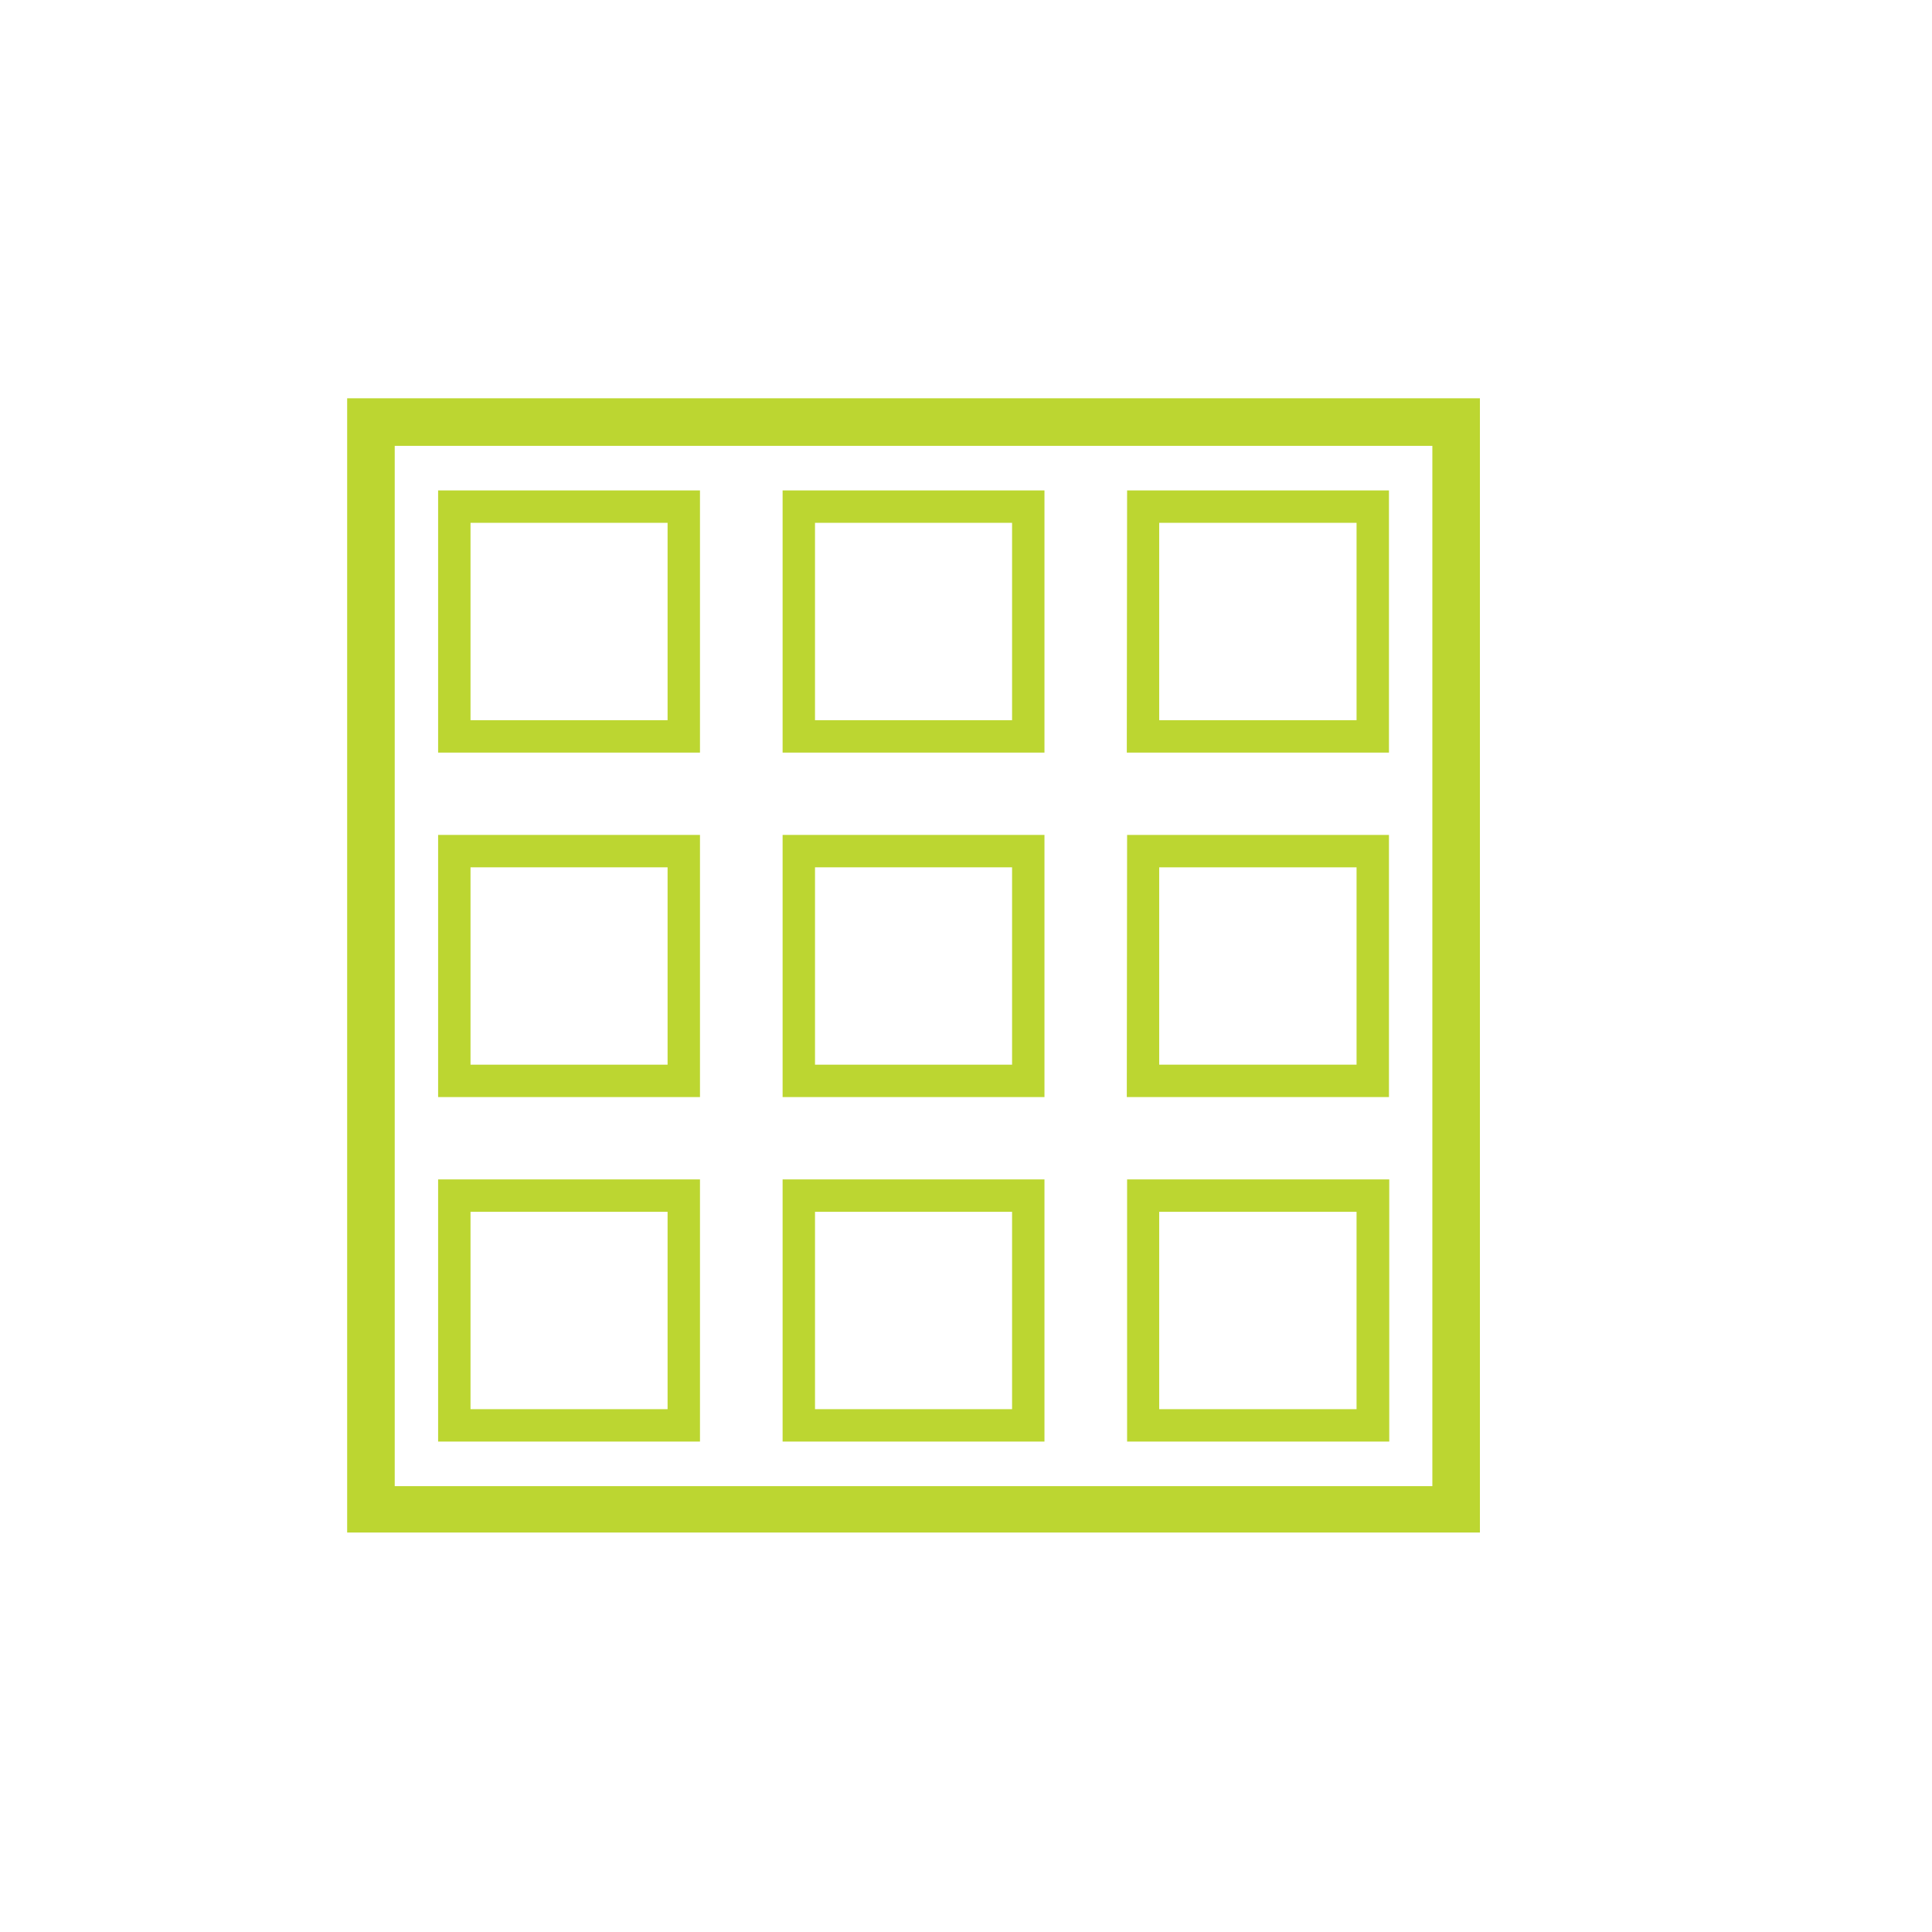
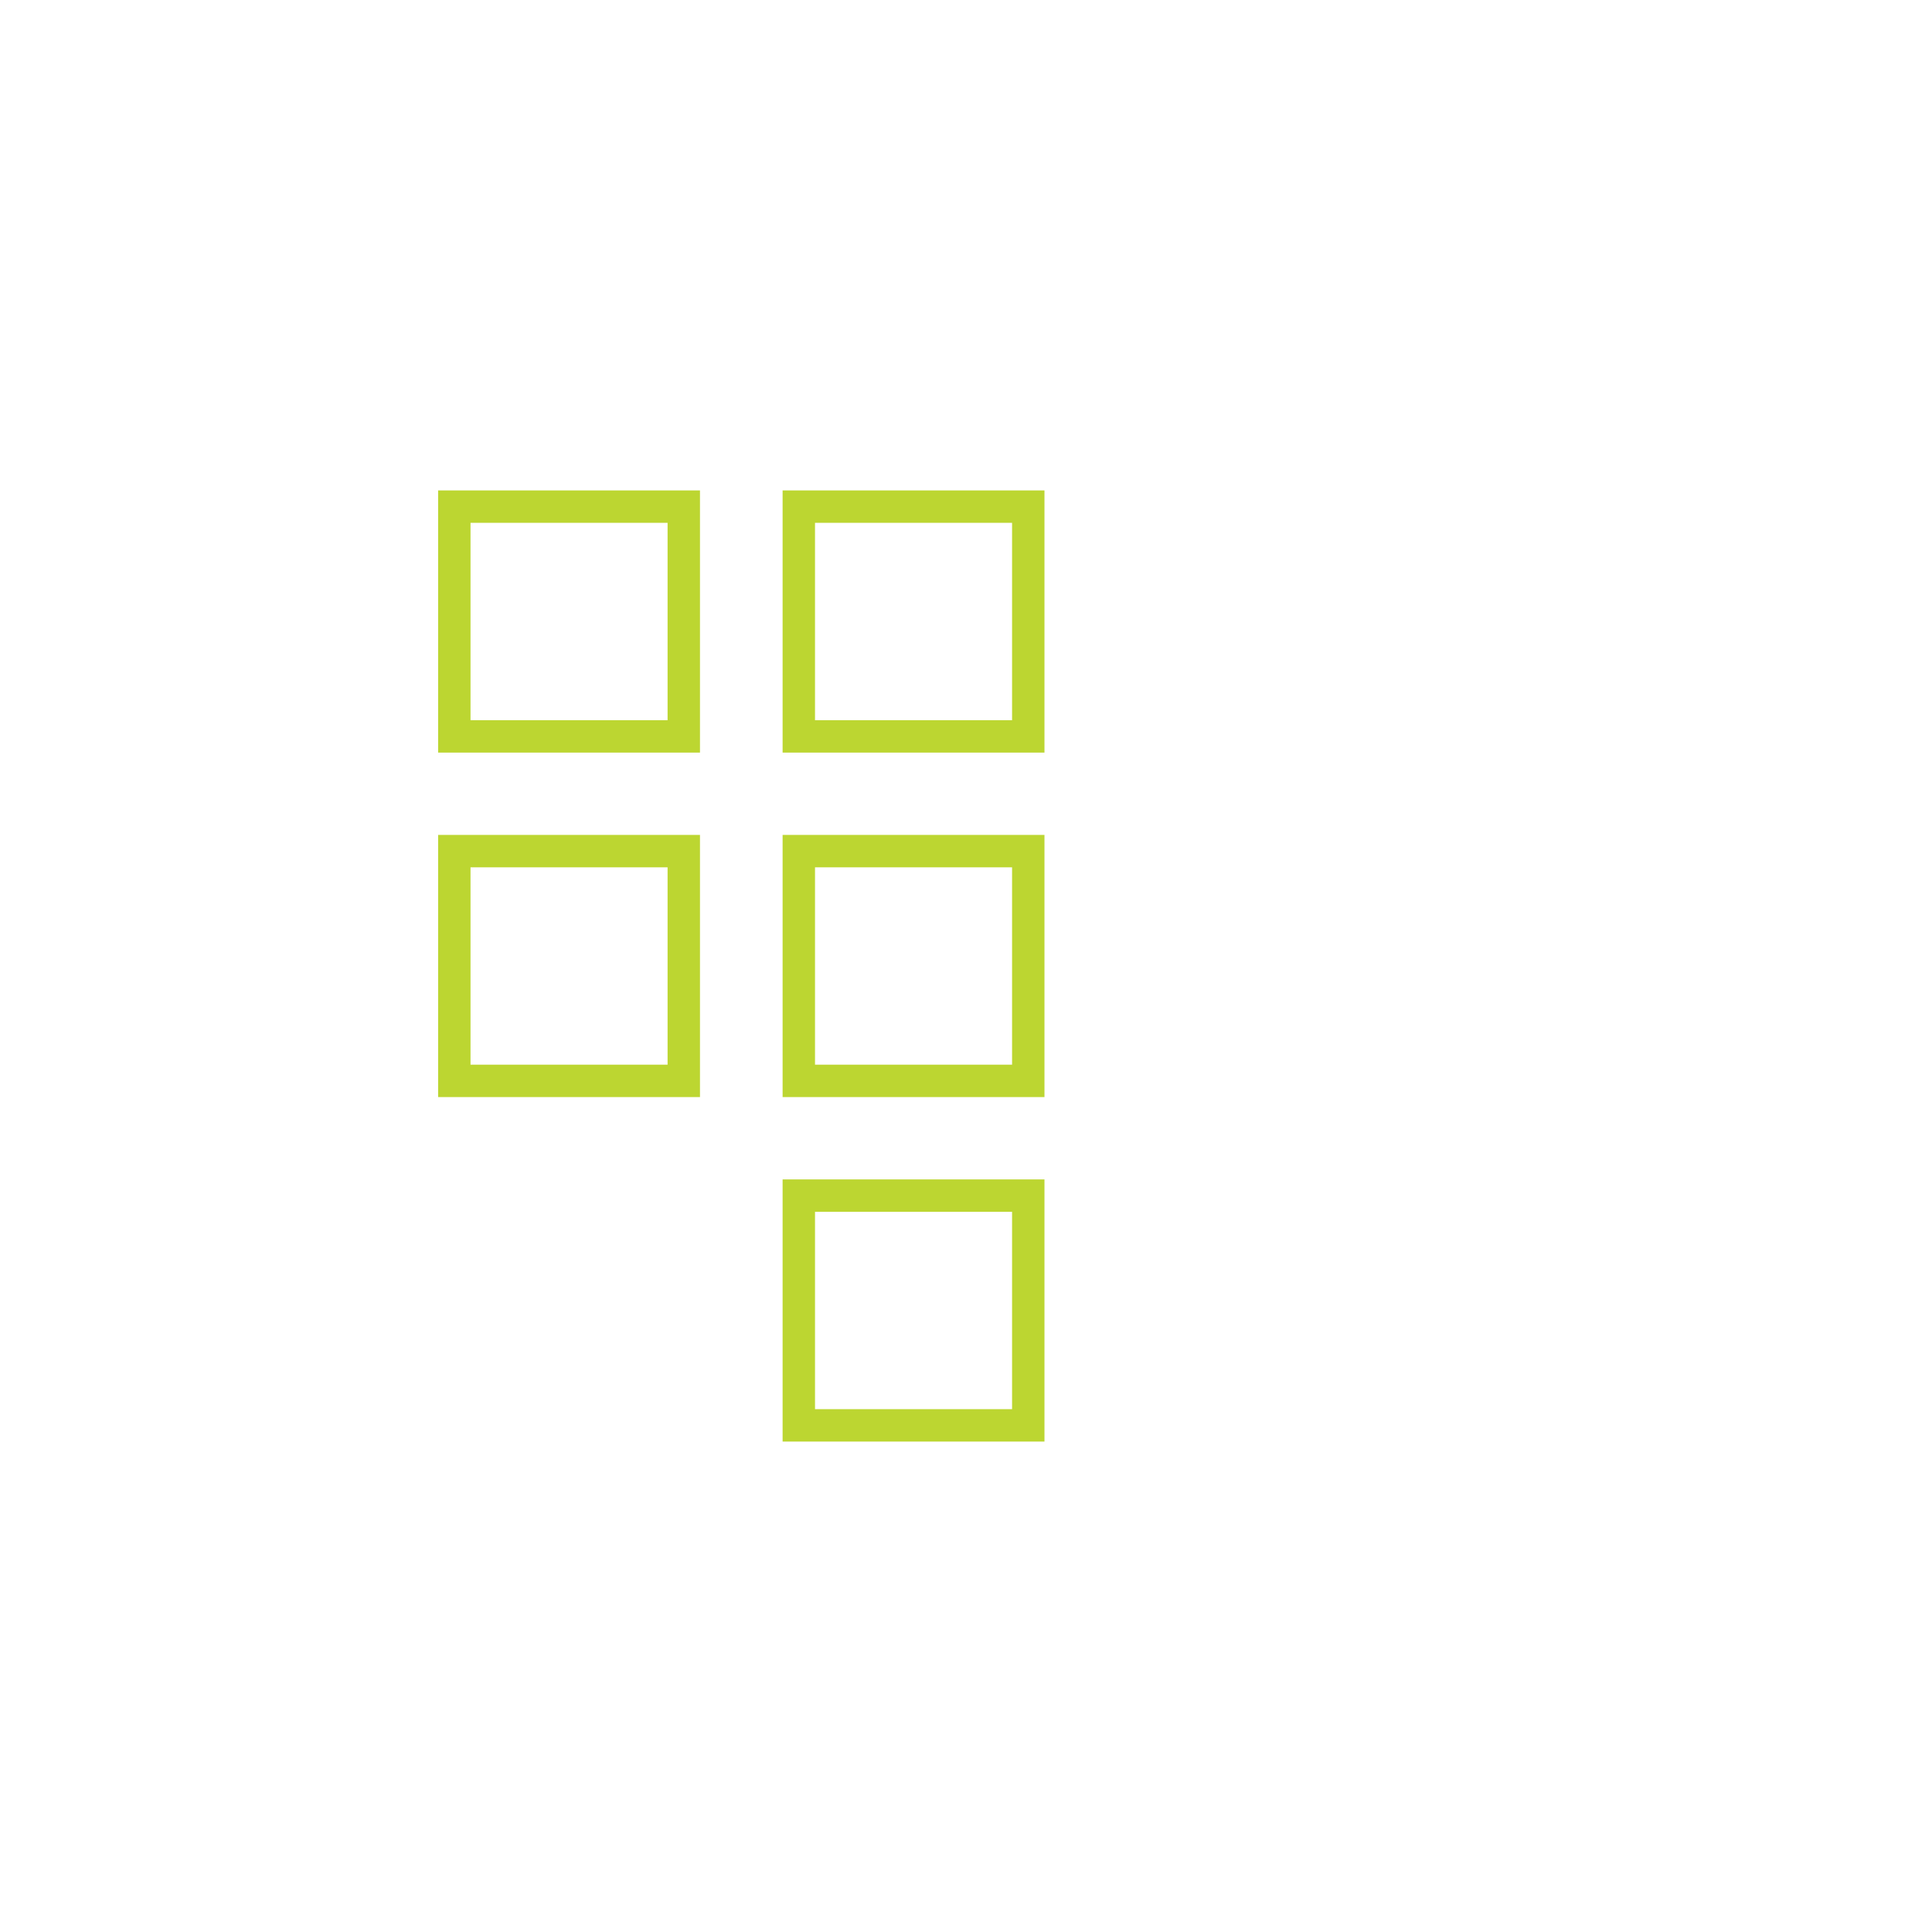
<svg xmlns="http://www.w3.org/2000/svg" id="Layer_1" data-name="Layer 1" width="65" height="65" viewBox="0 0 65 65">
  <defs>
    <style>
      .cls-1 {
        fill: #bcd631;
      }
    </style>
  </defs>
-   <path class="cls-1" d="M48.19,15V50H13.28V15H48.19m1.6-1.6H11.68V51.56H49.79V13.44Z" />
  <path class="cls-1" d="M22.46,24.23H15.83V17.59h6.63Zm1.09-7.73H14.74v8.82h8.81Z" />
  <path class="cls-1" d="M34.05,24.23H27.42V17.59h6.63Zm1.09-7.73H26.33v8.82h8.81Z" />
-   <path class="cls-1" d="M39,17.59h6.64v6.64H39Zm-1.09,7.73h8.82V16.5H37.92Z" />
  <path class="cls-1" d="M22.46,35.82H15.83V29.18h6.63Zm1.09-7.73H14.74v8.82h8.81Z" />
  <path class="cls-1" d="M34.05,35.82H27.42V29.18h6.63Zm1.09-7.73H26.33v8.82h8.81Z" />
-   <path class="cls-1" d="M39,29.18h6.64v6.64H39Zm-1.09,7.73h8.82V28.09H37.92Z" />
-   <path class="cls-1" d="M22.46,47.41H15.83V40.77h6.63Zm1.09-7.73H14.74V48.5h8.81Z" />
  <path class="cls-1" d="M34.05,47.41H27.42V40.77h6.63Zm1.09-7.73H26.33V48.5h8.81Z" />
-   <path class="cls-1" d="M39,40.77h6.64v6.64H39ZM37.92,48.5h8.82V39.68H37.92Z" />
</svg>